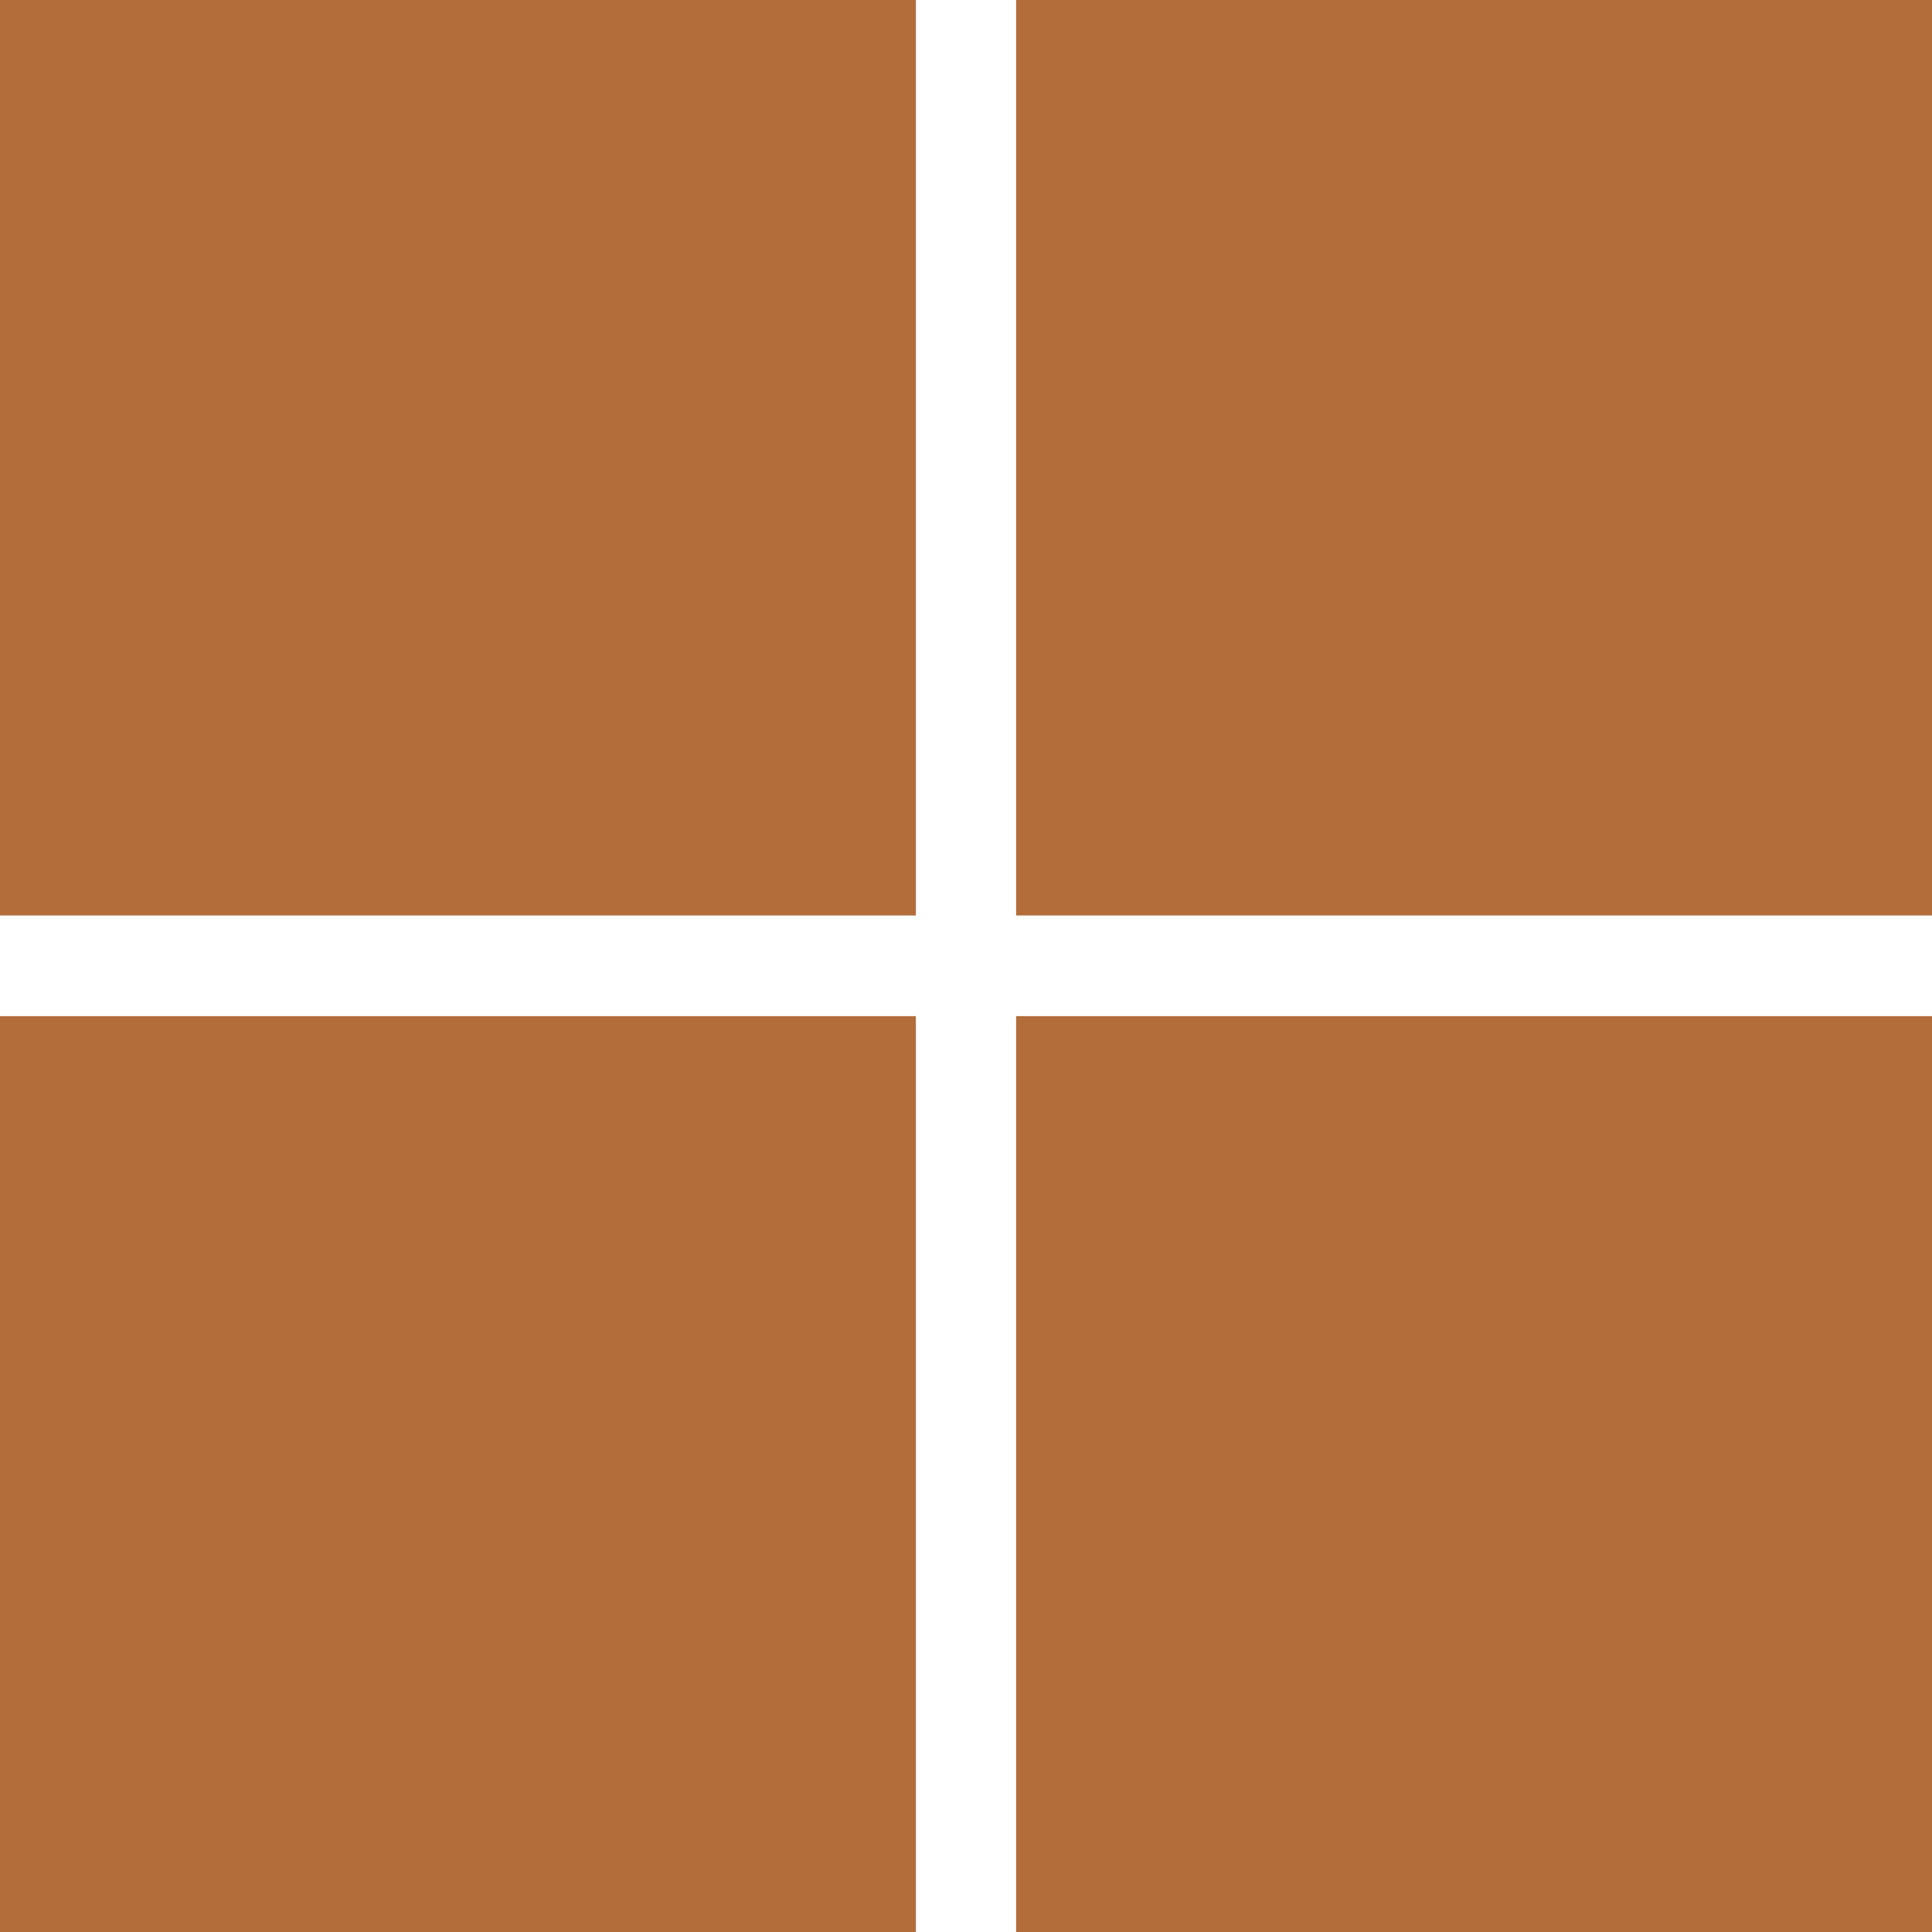
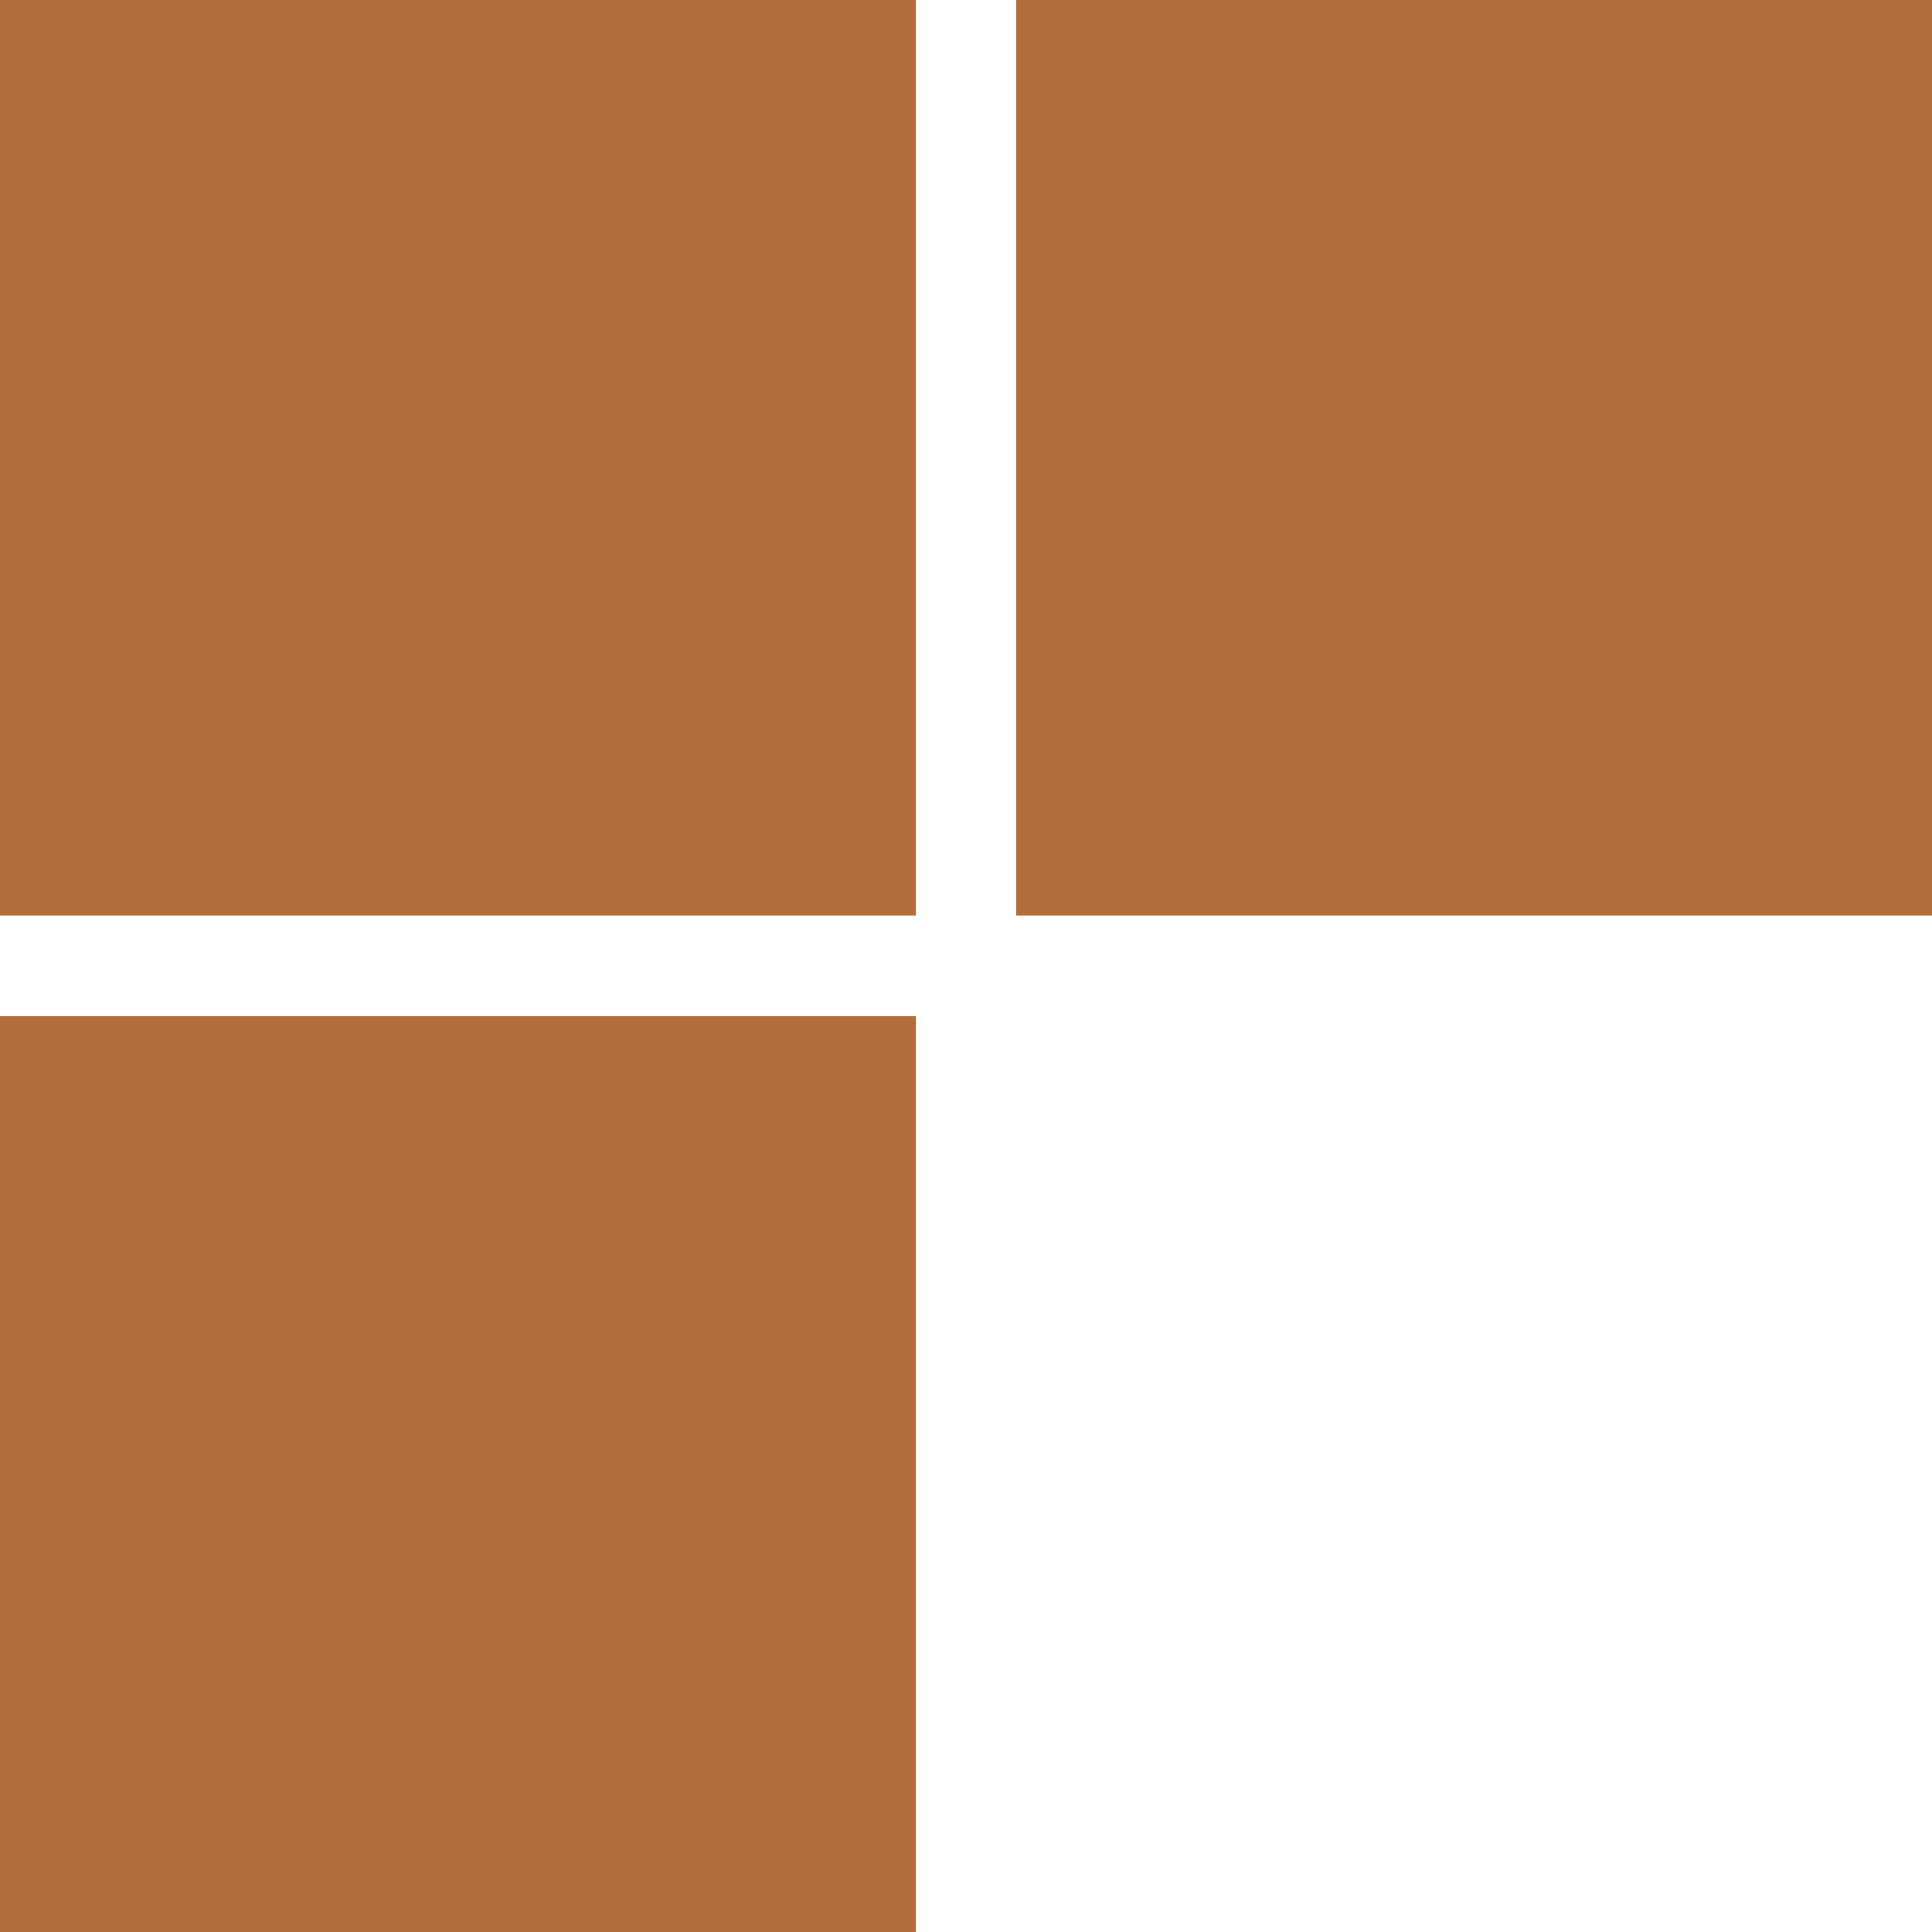
<svg xmlns="http://www.w3.org/2000/svg" xmlns:ns1="http://sodipodi.sourceforge.net/DTD/sodipodi-0.dtd" xmlns:ns2="http://www.inkscape.org/namespaces/inkscape" viewBox="0 0 4875 4875" version="1.1" id="svg4" ns1:docname="windows_brown.svg" ns2:version="1.1.2 (b8e25be833, 2022-02-05)">
  <defs id="defs8" />
  <ns1:namedview id="namedview6" pagecolor="#ffffff" bordercolor="#999999" borderopacity="1" ns2:pageshadow="0" ns2:pageopacity="0" ns2:pagecheckerboard="0" showgrid="false" ns2:zoom="0.17907692" ns2:cx="2434.7079" ns2:cy="2437.5" ns2:current-layer="svg4" />
-   <path d="M0 0h2311v2310H0zm2564 0h2311v2310H2564zM0 2564h2311v2311H0zm2564 0h2311v2311H2564" id="path2" style="fill:#b26d3a;fill-opacity:1" />
+   <path d="M0 0h2311v2310H0zm2564 0h2311v2310H2564zM0 2564h2311v2311H0m2564 0h2311v2311H2564" id="path2" style="fill:#b26d3a;fill-opacity:1" />
</svg>